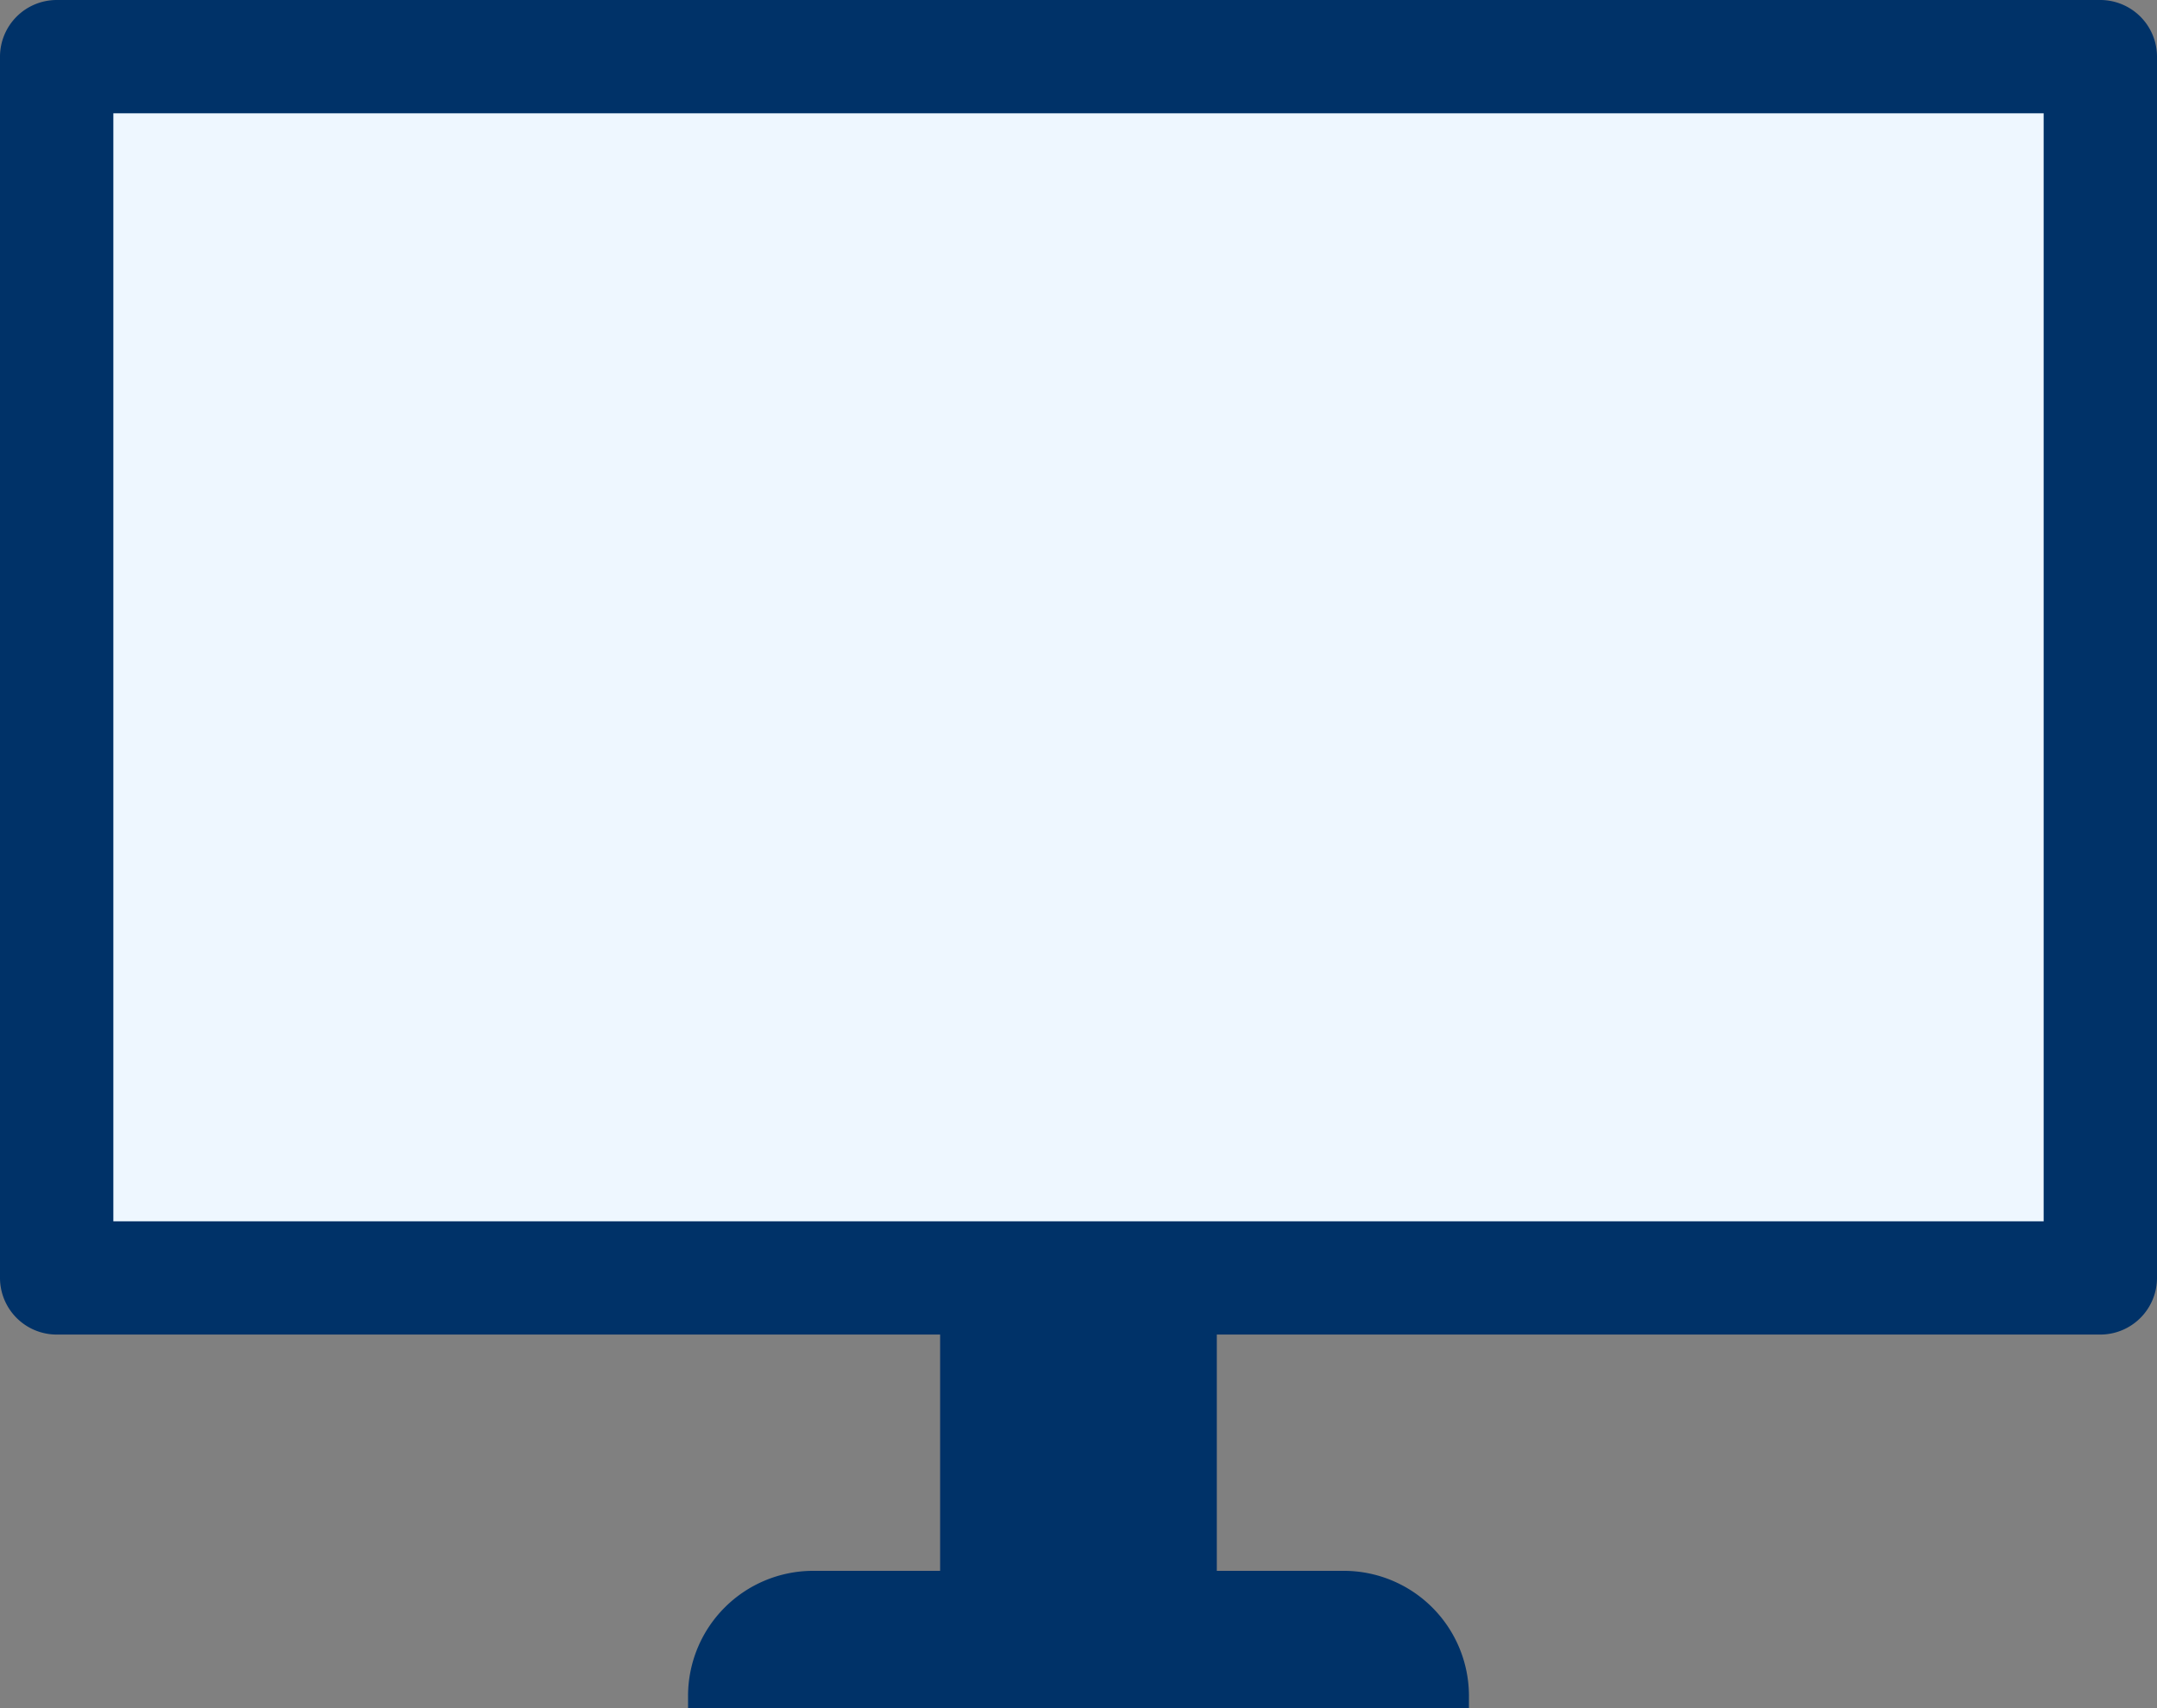
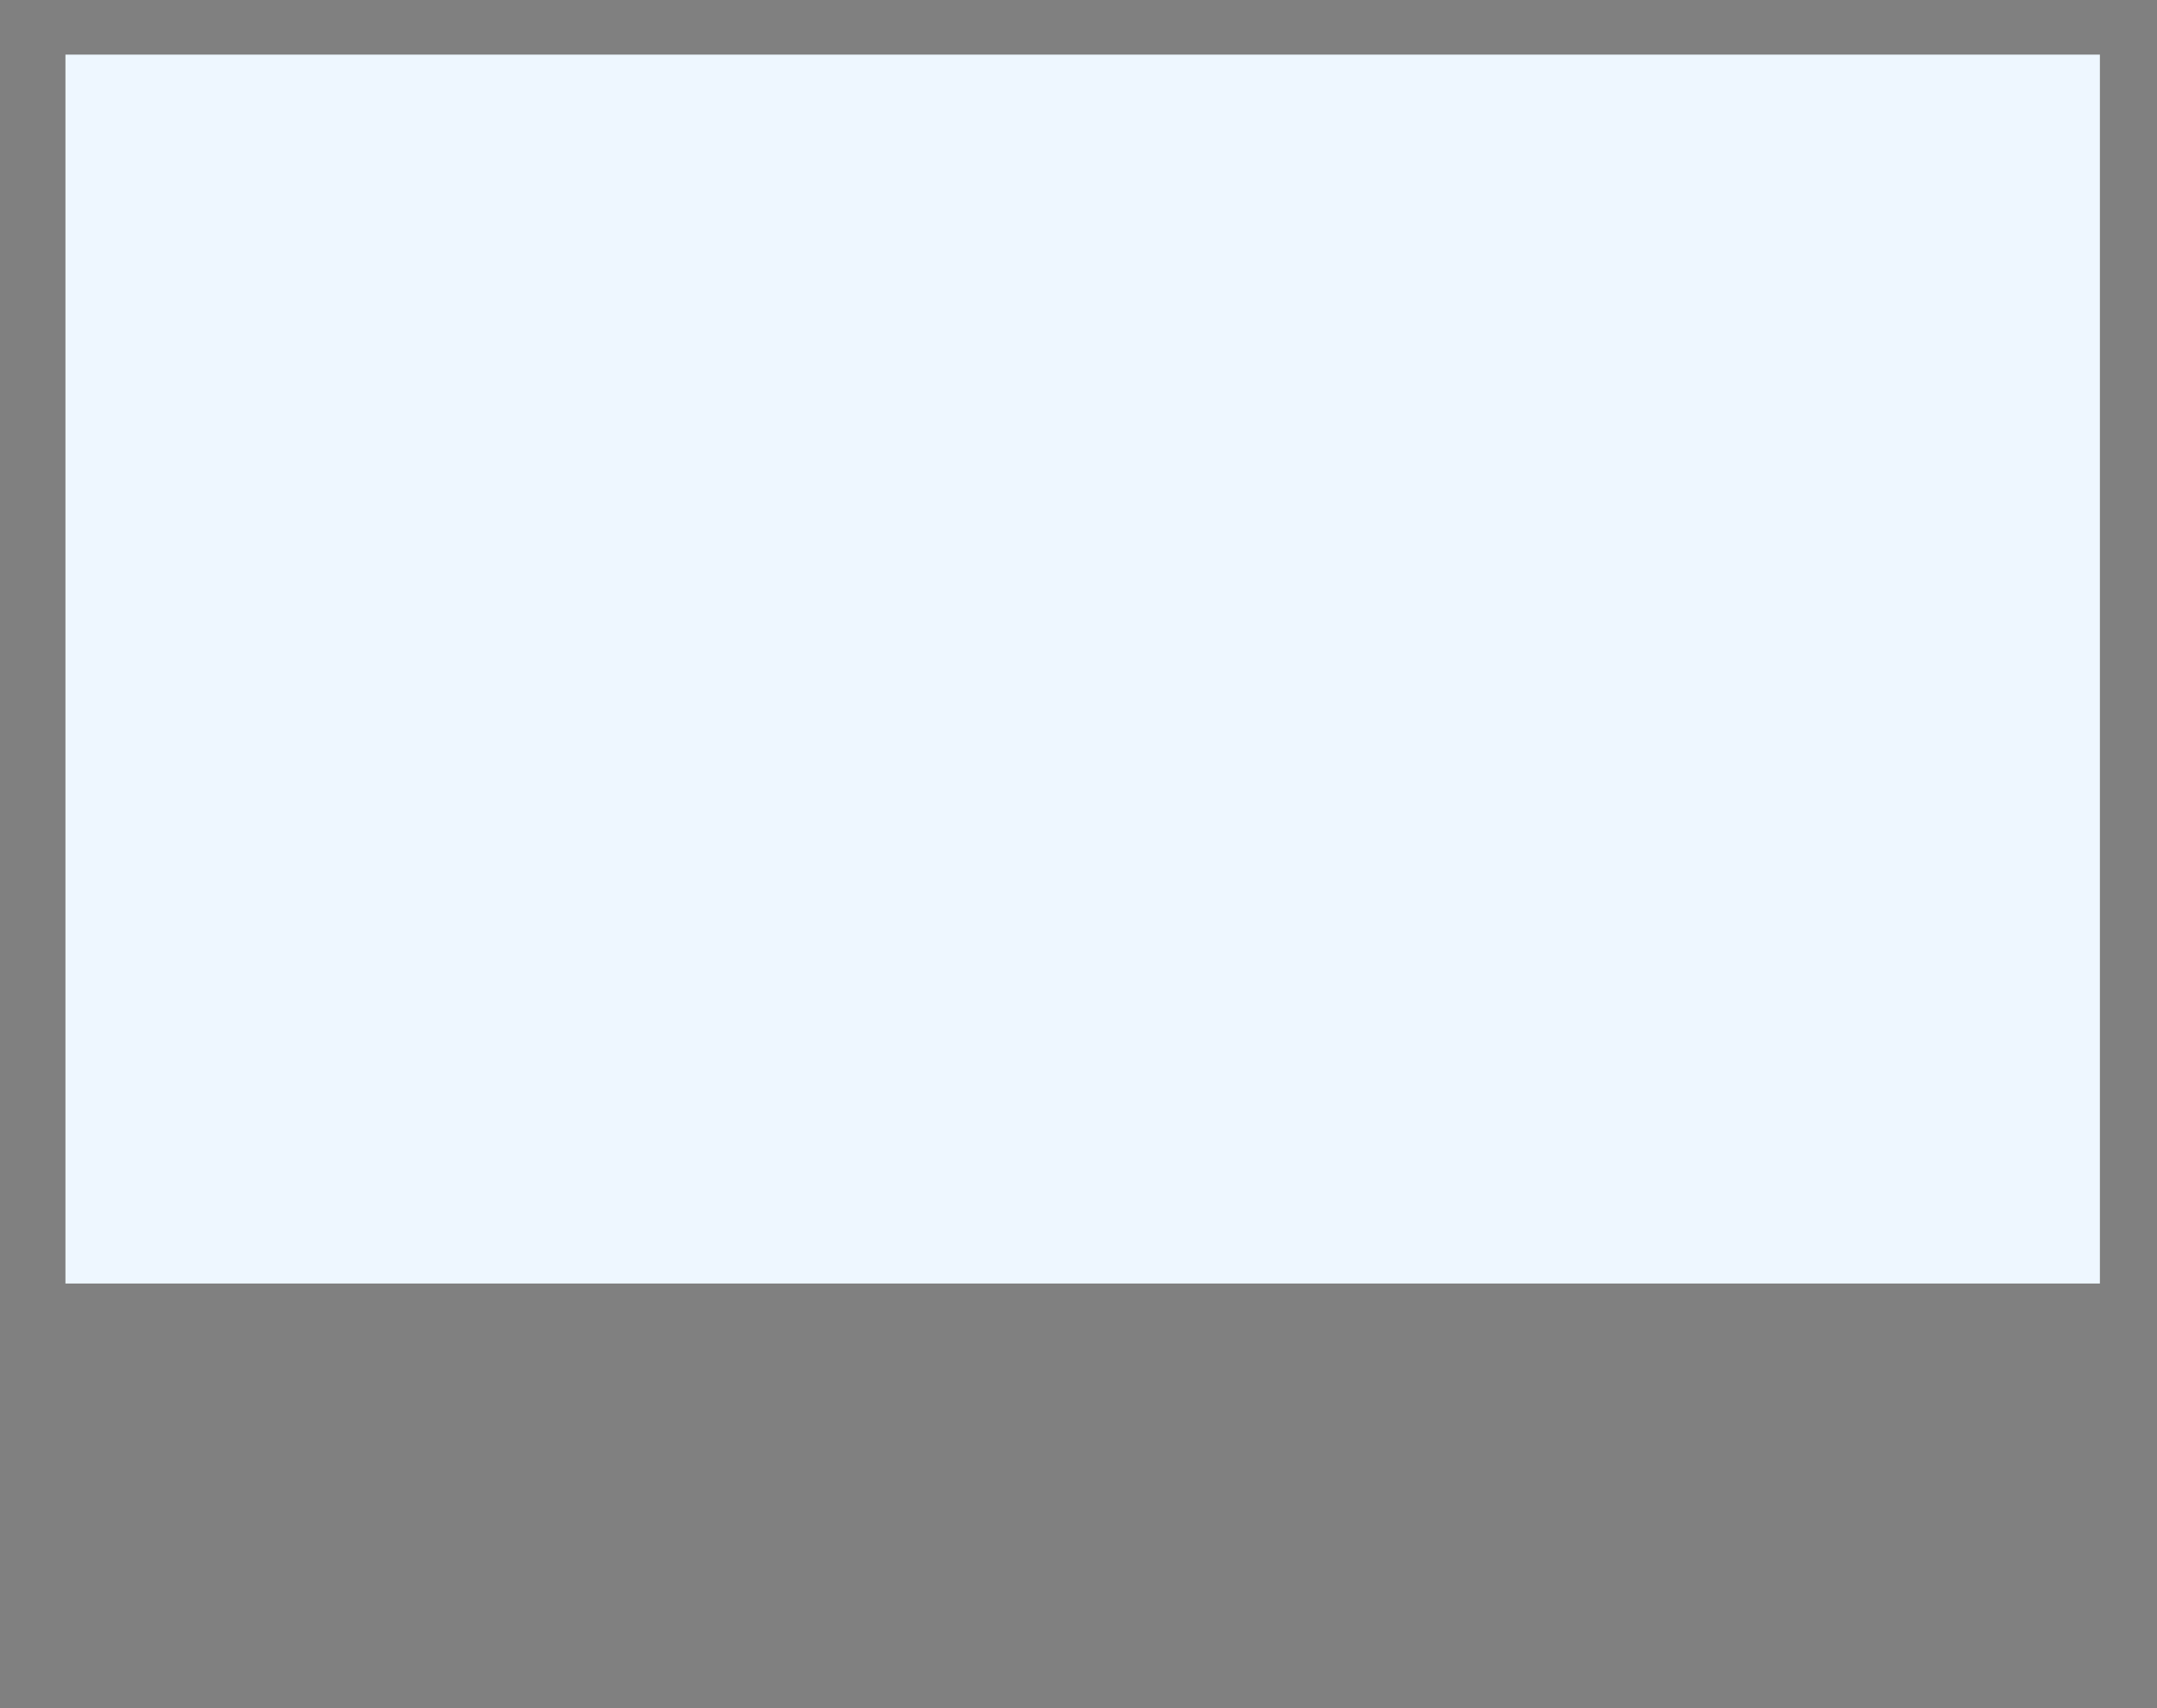
<svg xmlns="http://www.w3.org/2000/svg" width="132.156" height="104.673" viewBox="0 0 132.156 104.673">
  <rect x="0" y="0" width="132.156" height="104.673" fill="#808080" stroke="none" />
  <defs>
    <style>.a{fill:#eef7ff;}.b{fill:#003268;}</style>
  </defs>
  <rect class="a" x="4.01" y="3.347" width="124.647" height="75.308" />
-   <path class="b" d="M42.531,104.3v-.375a7.294,7.294,0,0,1,7.286-7.286h8.162V81.408H3.472a3.1,3.1,0,0,1-3.1-3.1V3.472a3.1,3.1,0,0,1,3.1-3.1H128.684a3.1,3.1,0,0,1,3.1,3.1v74.84a3.1,3.1,0,0,1-3.1,3.1H74.177V96.637h8.162a7.294,7.294,0,0,1,7.286,7.286v.375Zm83.056-29.084V6.569H6.569V75.214Z" />
-   <path class="b" d="M128.684.75a2.722,2.722,0,0,1,2.722,2.722V78.311a2.722,2.722,0,0,1-2.722,2.722H73.8V97.012h8.537a6.911,6.911,0,0,1,6.911,6.911H42.906a6.911,6.911,0,0,1,6.911-6.911h8.537V81.033H3.472A2.722,2.722,0,0,1,.75,78.311V3.472A2.722,2.722,0,0,1,3.472.75H128.684M6.194,75.589H125.962V6.194H6.194v69.4M128.684,0H3.472A3.477,3.477,0,0,0,0,3.472V78.311a3.476,3.476,0,0,0,3.472,3.472H57.6V96.262H49.817a7.669,7.669,0,0,0-7.661,7.661v.75H90v-.75a7.669,7.669,0,0,0-7.661-7.661H74.552V81.783h54.132a3.476,3.476,0,0,0,3.472-3.472V3.472A3.477,3.477,0,0,0,128.684,0ZM6.944,6.944H125.212v67.9H6.944V6.944Z" />
</svg>